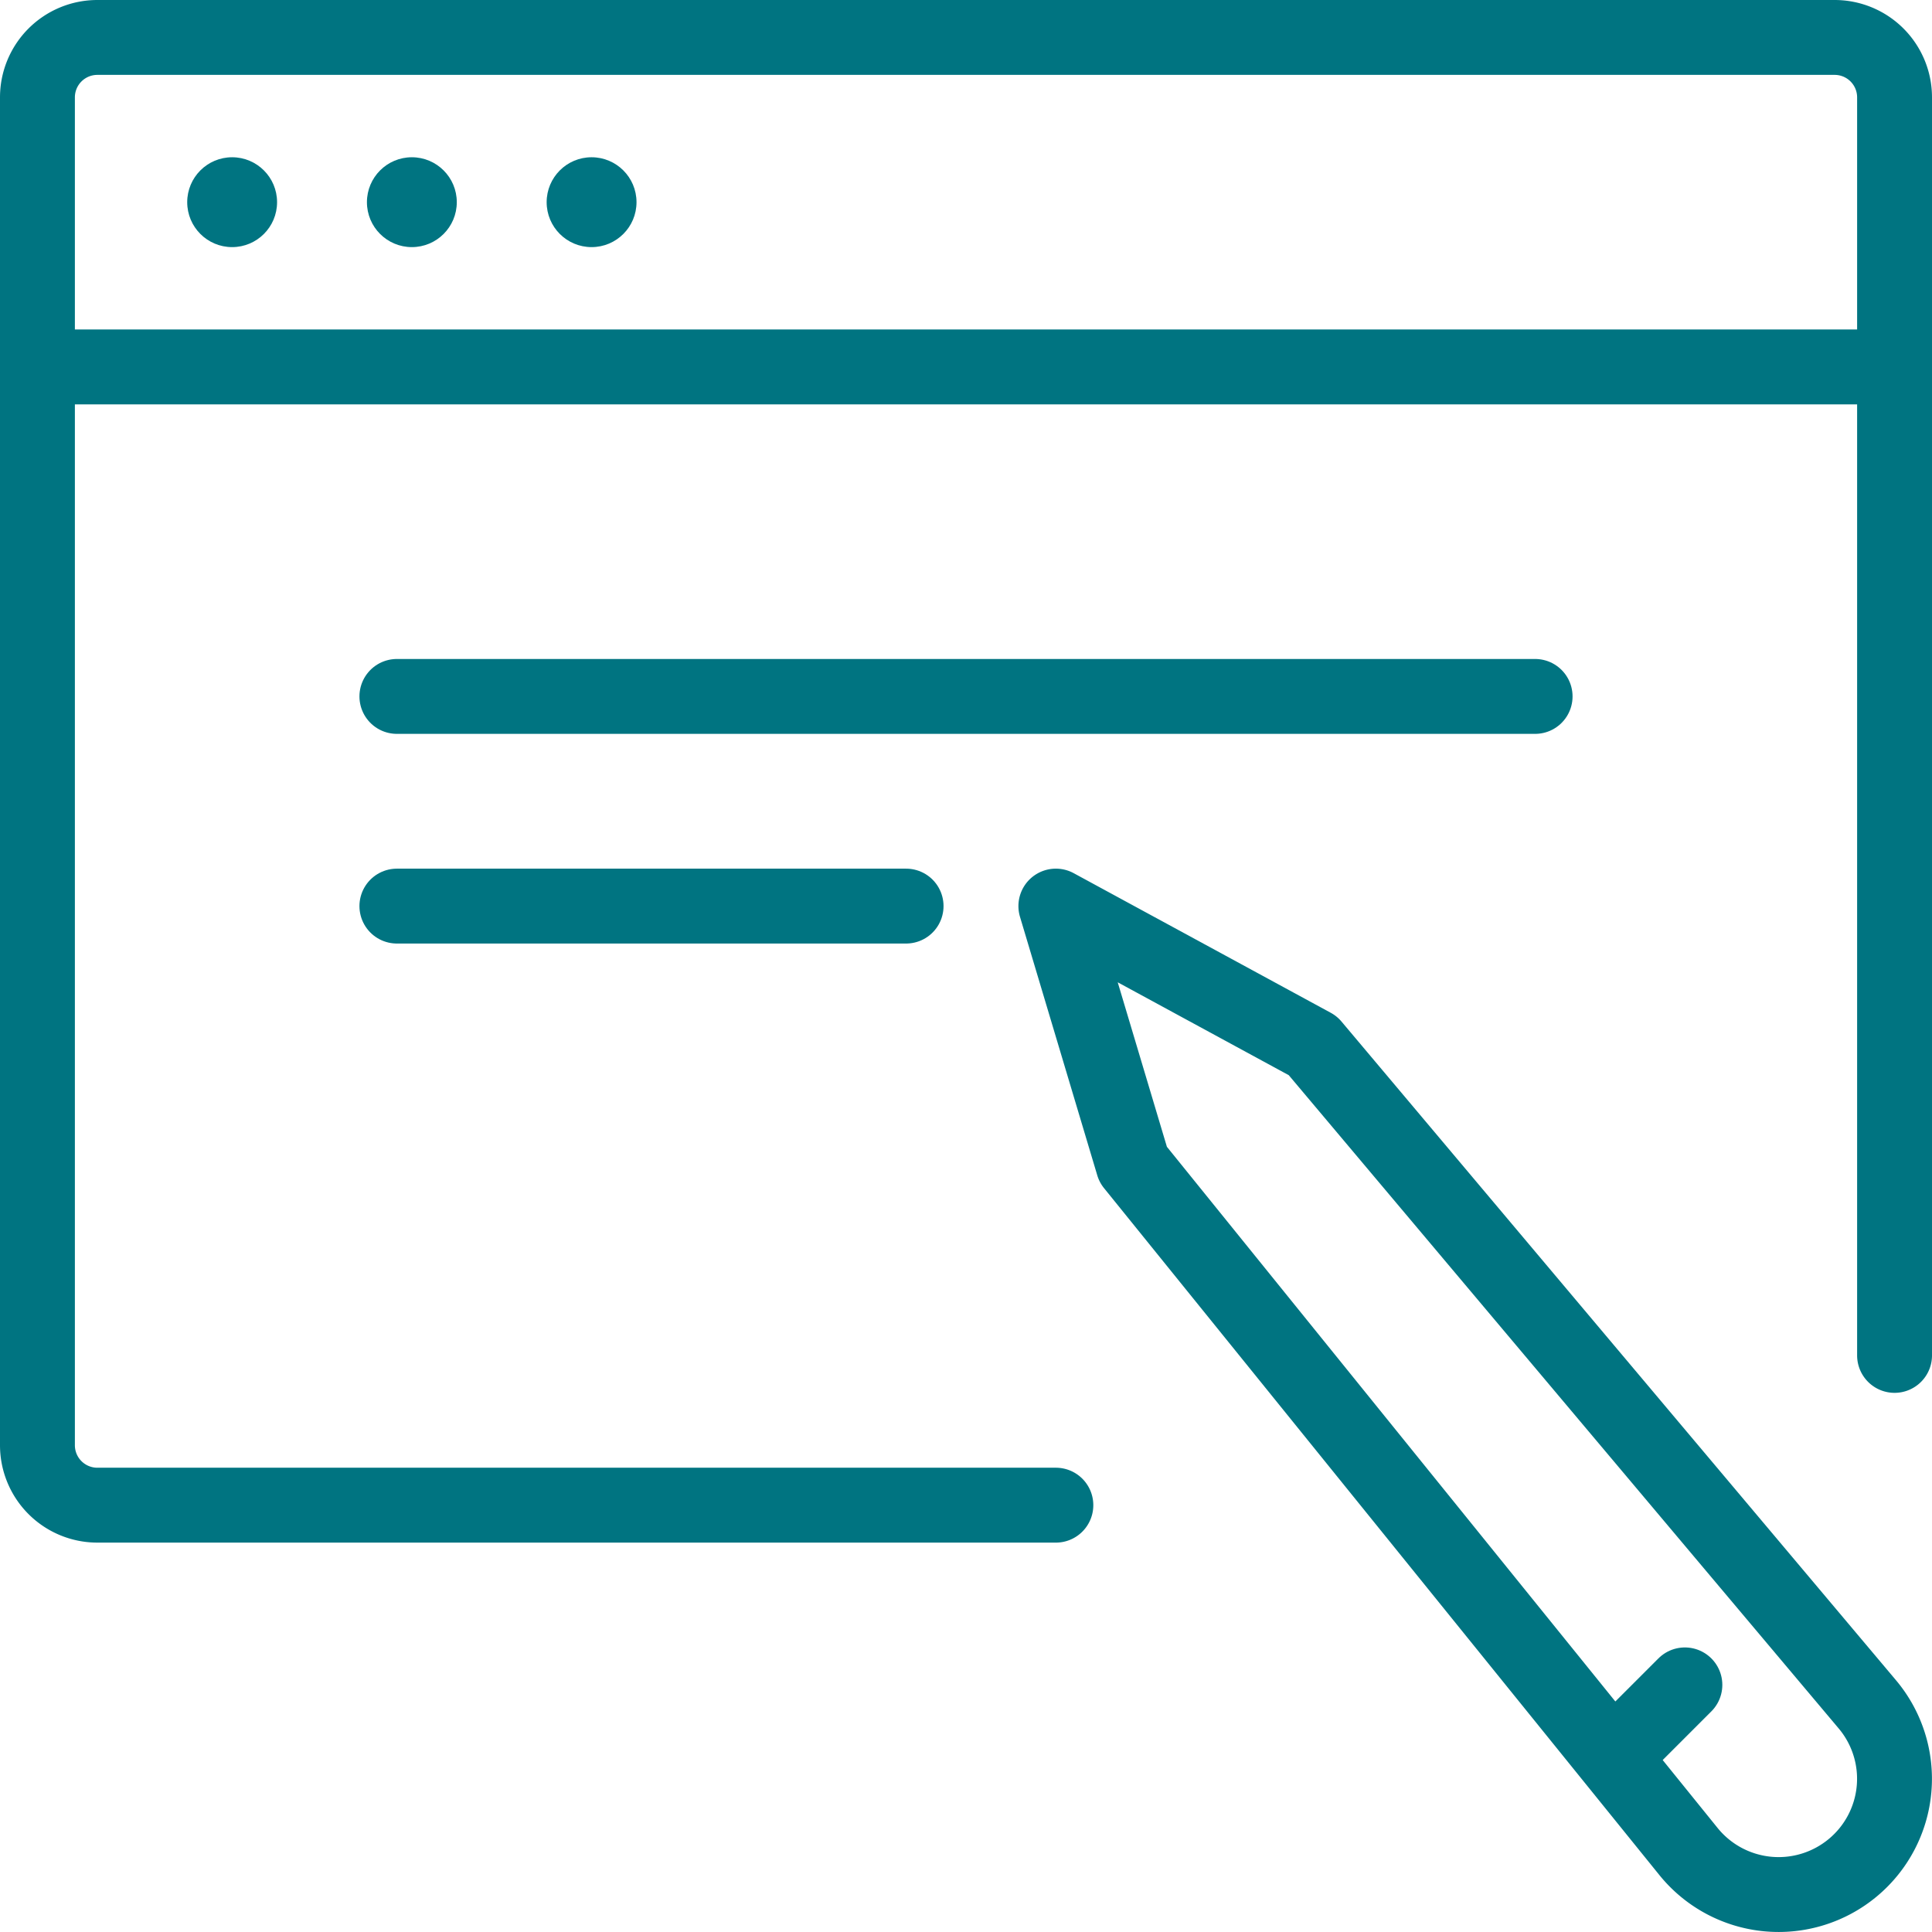
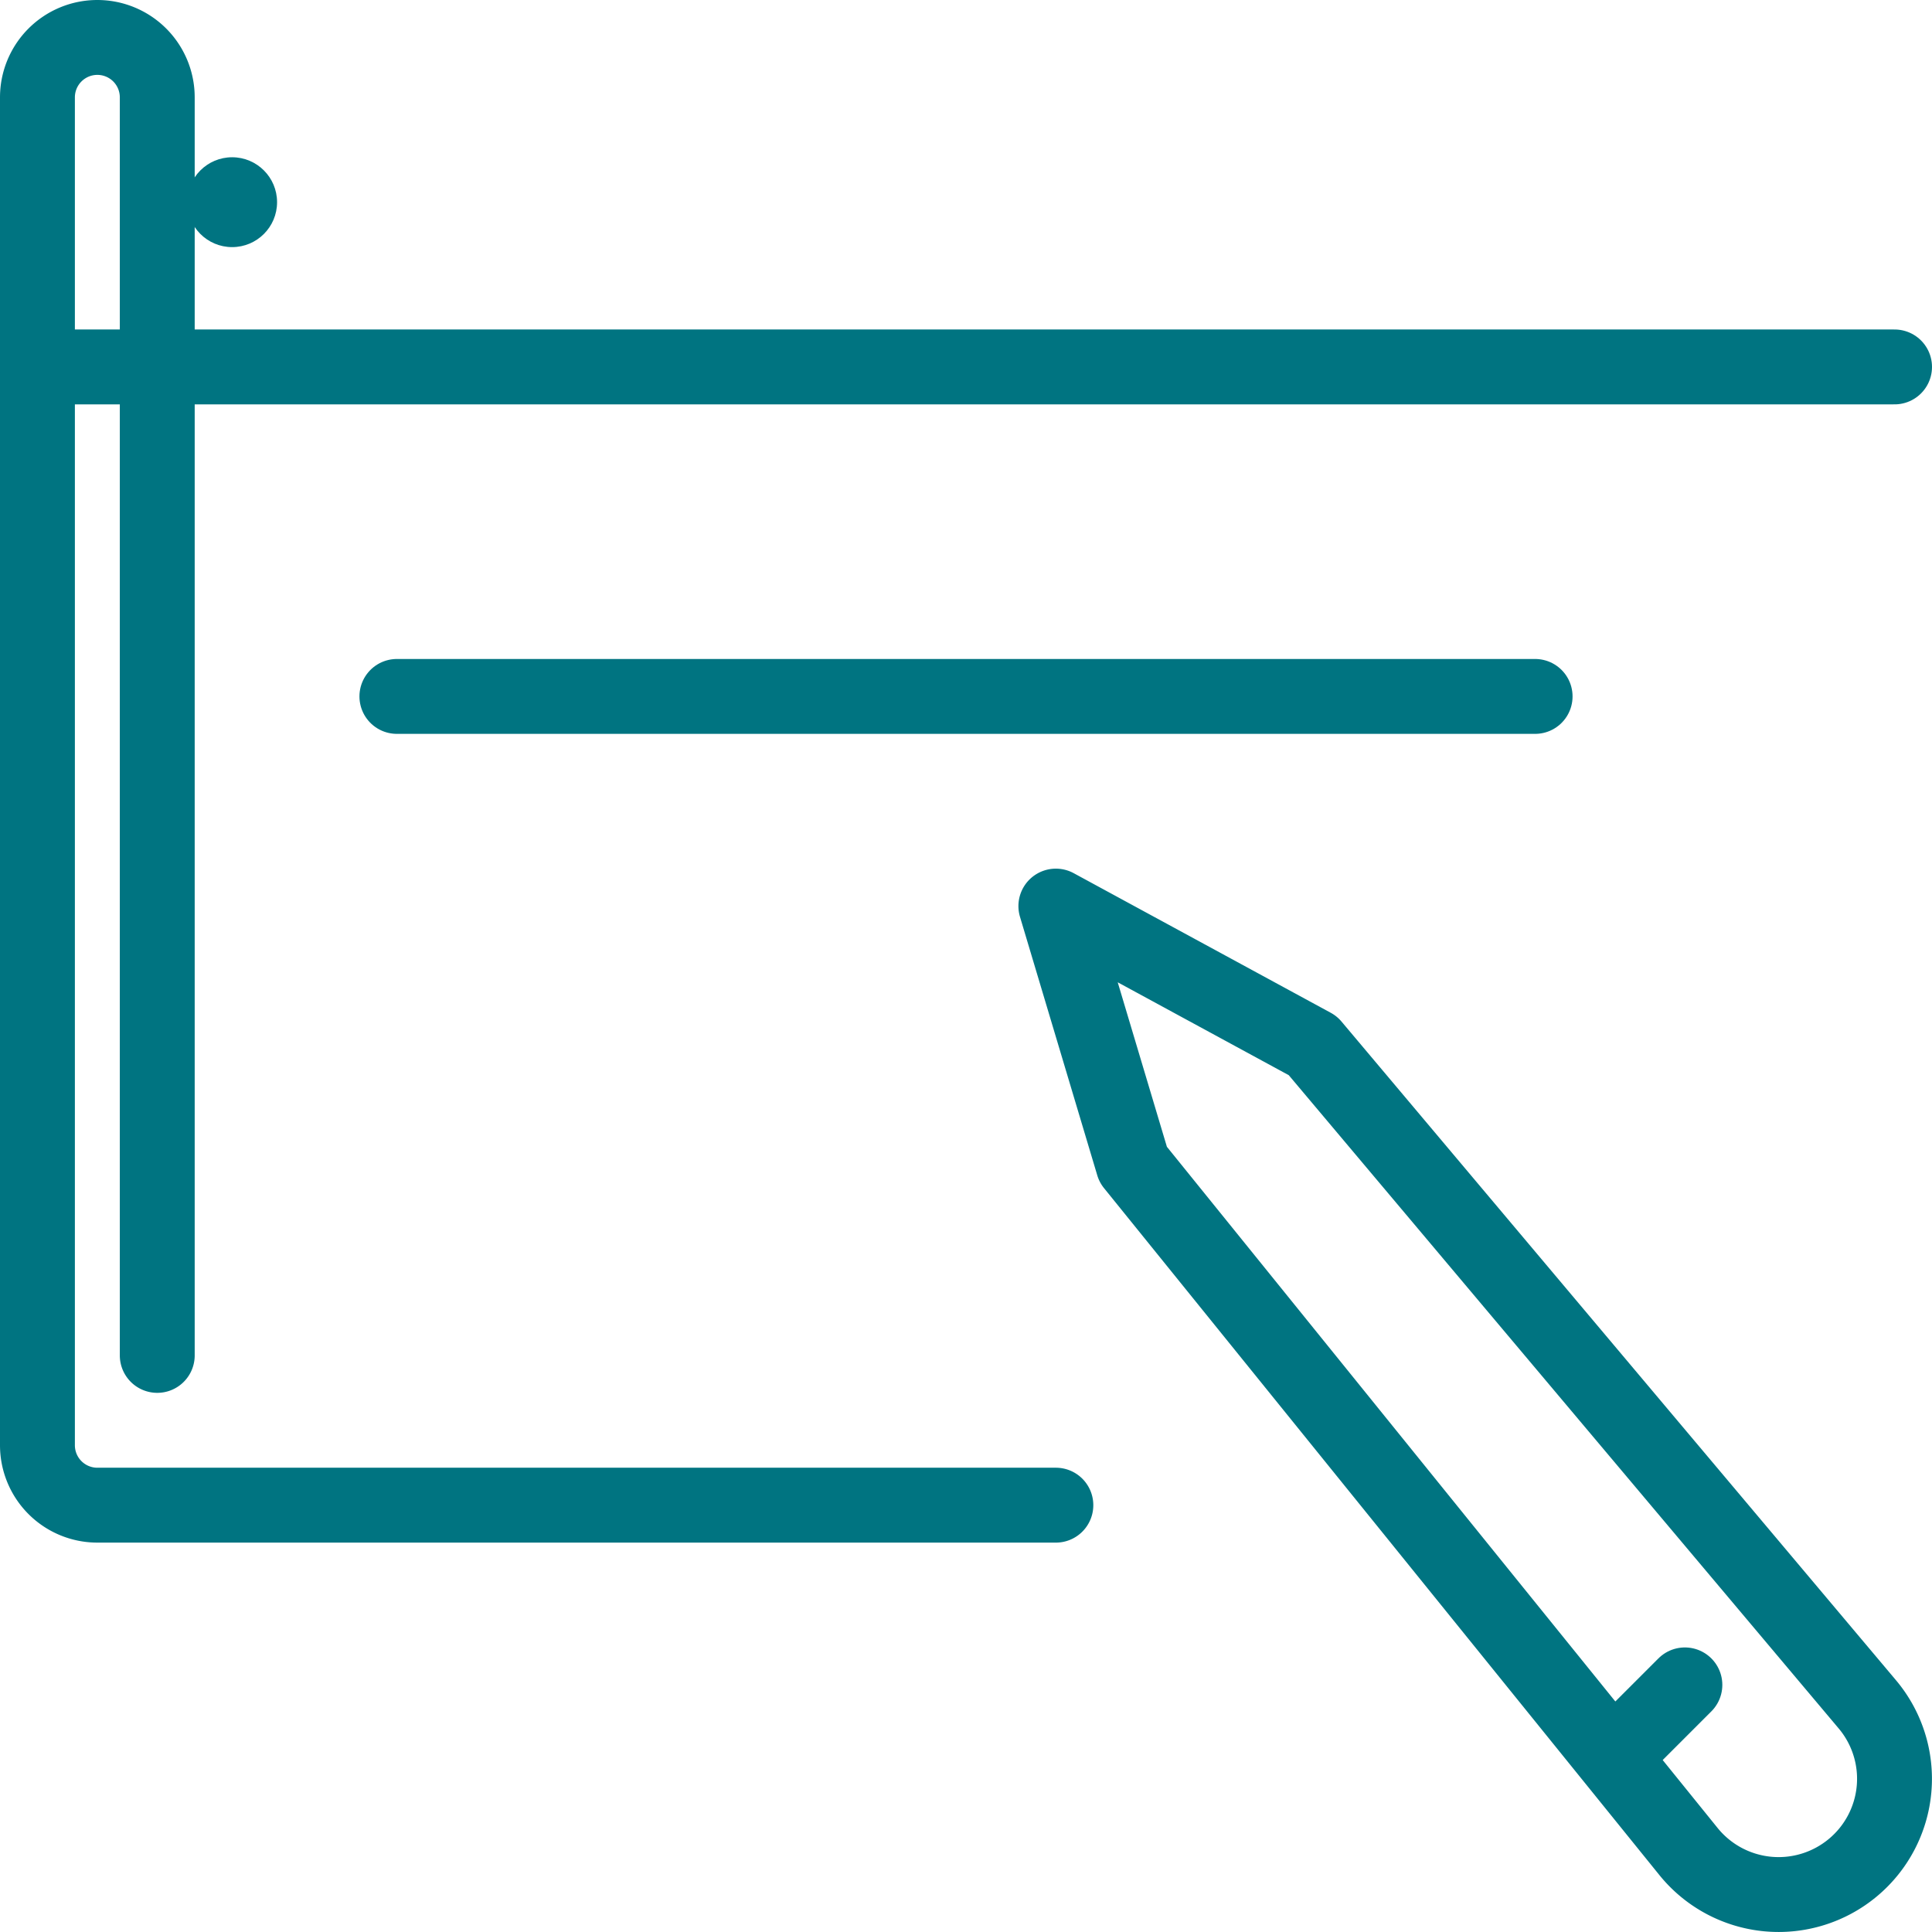
<svg xmlns="http://www.w3.org/2000/svg" viewBox="0 0 64.5 64.5">
  <defs>
    <style>.cls-1{fill:none;stroke:#007481;stroke-linecap:round;stroke-linejoin:round;stroke-width:2.5px;}.cls-2{fill:#007481;}</style>
  </defs>
  <g id="Layer_2" data-name="Layer 2">
    <g id="Layer_1-2" data-name="Layer 1">
      <g id="contact_form" data-name="contact form">
        <g id="_Grupo_" data-name="&lt;Grupo&gt;">
-           <path class="cls-1" d="M35.25,50.25h-32a2,2,0,0,1-2-2v-45a2,2,0,0,1,2-2h58a2,2,0,0,1,2,2v42" />
+           <path class="cls-1" d="M35.25,50.25h-32a2,2,0,0,1-2-2v-45a2,2,0,0,1,2-2a2,2,0,0,1,2,2v42" />
          <line class="cls-1" x1="1.25" y1="12.25" x2="63.25" y2="12.25" />
          <circle class="cls-2" cx="7.75" cy="6.75" r="1.5" />
-           <circle class="cls-2" cx="13.75" cy="6.75" r="1.5" />
-           <circle class="cls-2" cx="19.75" cy="6.75" r="1.5" />
          <line class="cls-1" x1="13.25" y1="23.25" x2="51.25" y2="23.25" />
-           <line class="cls-1" x1="13.25" y1="30.25" x2="30.25" y2="30.25" />
        </g>
        <path class="cls-1" d="M35.25,30.25l2.58,8.63L56.36,61.8a3.87,3.87,0,0,0,5.5.55h0a3.86,3.86,0,0,0,.49-5.44l-18.52-22Z" />
        <line class="cls-1" x1="54.25" y1="58.25" x2="56.25" y2="56.25" />
      </g>
    </g>
  </g>
</svg>